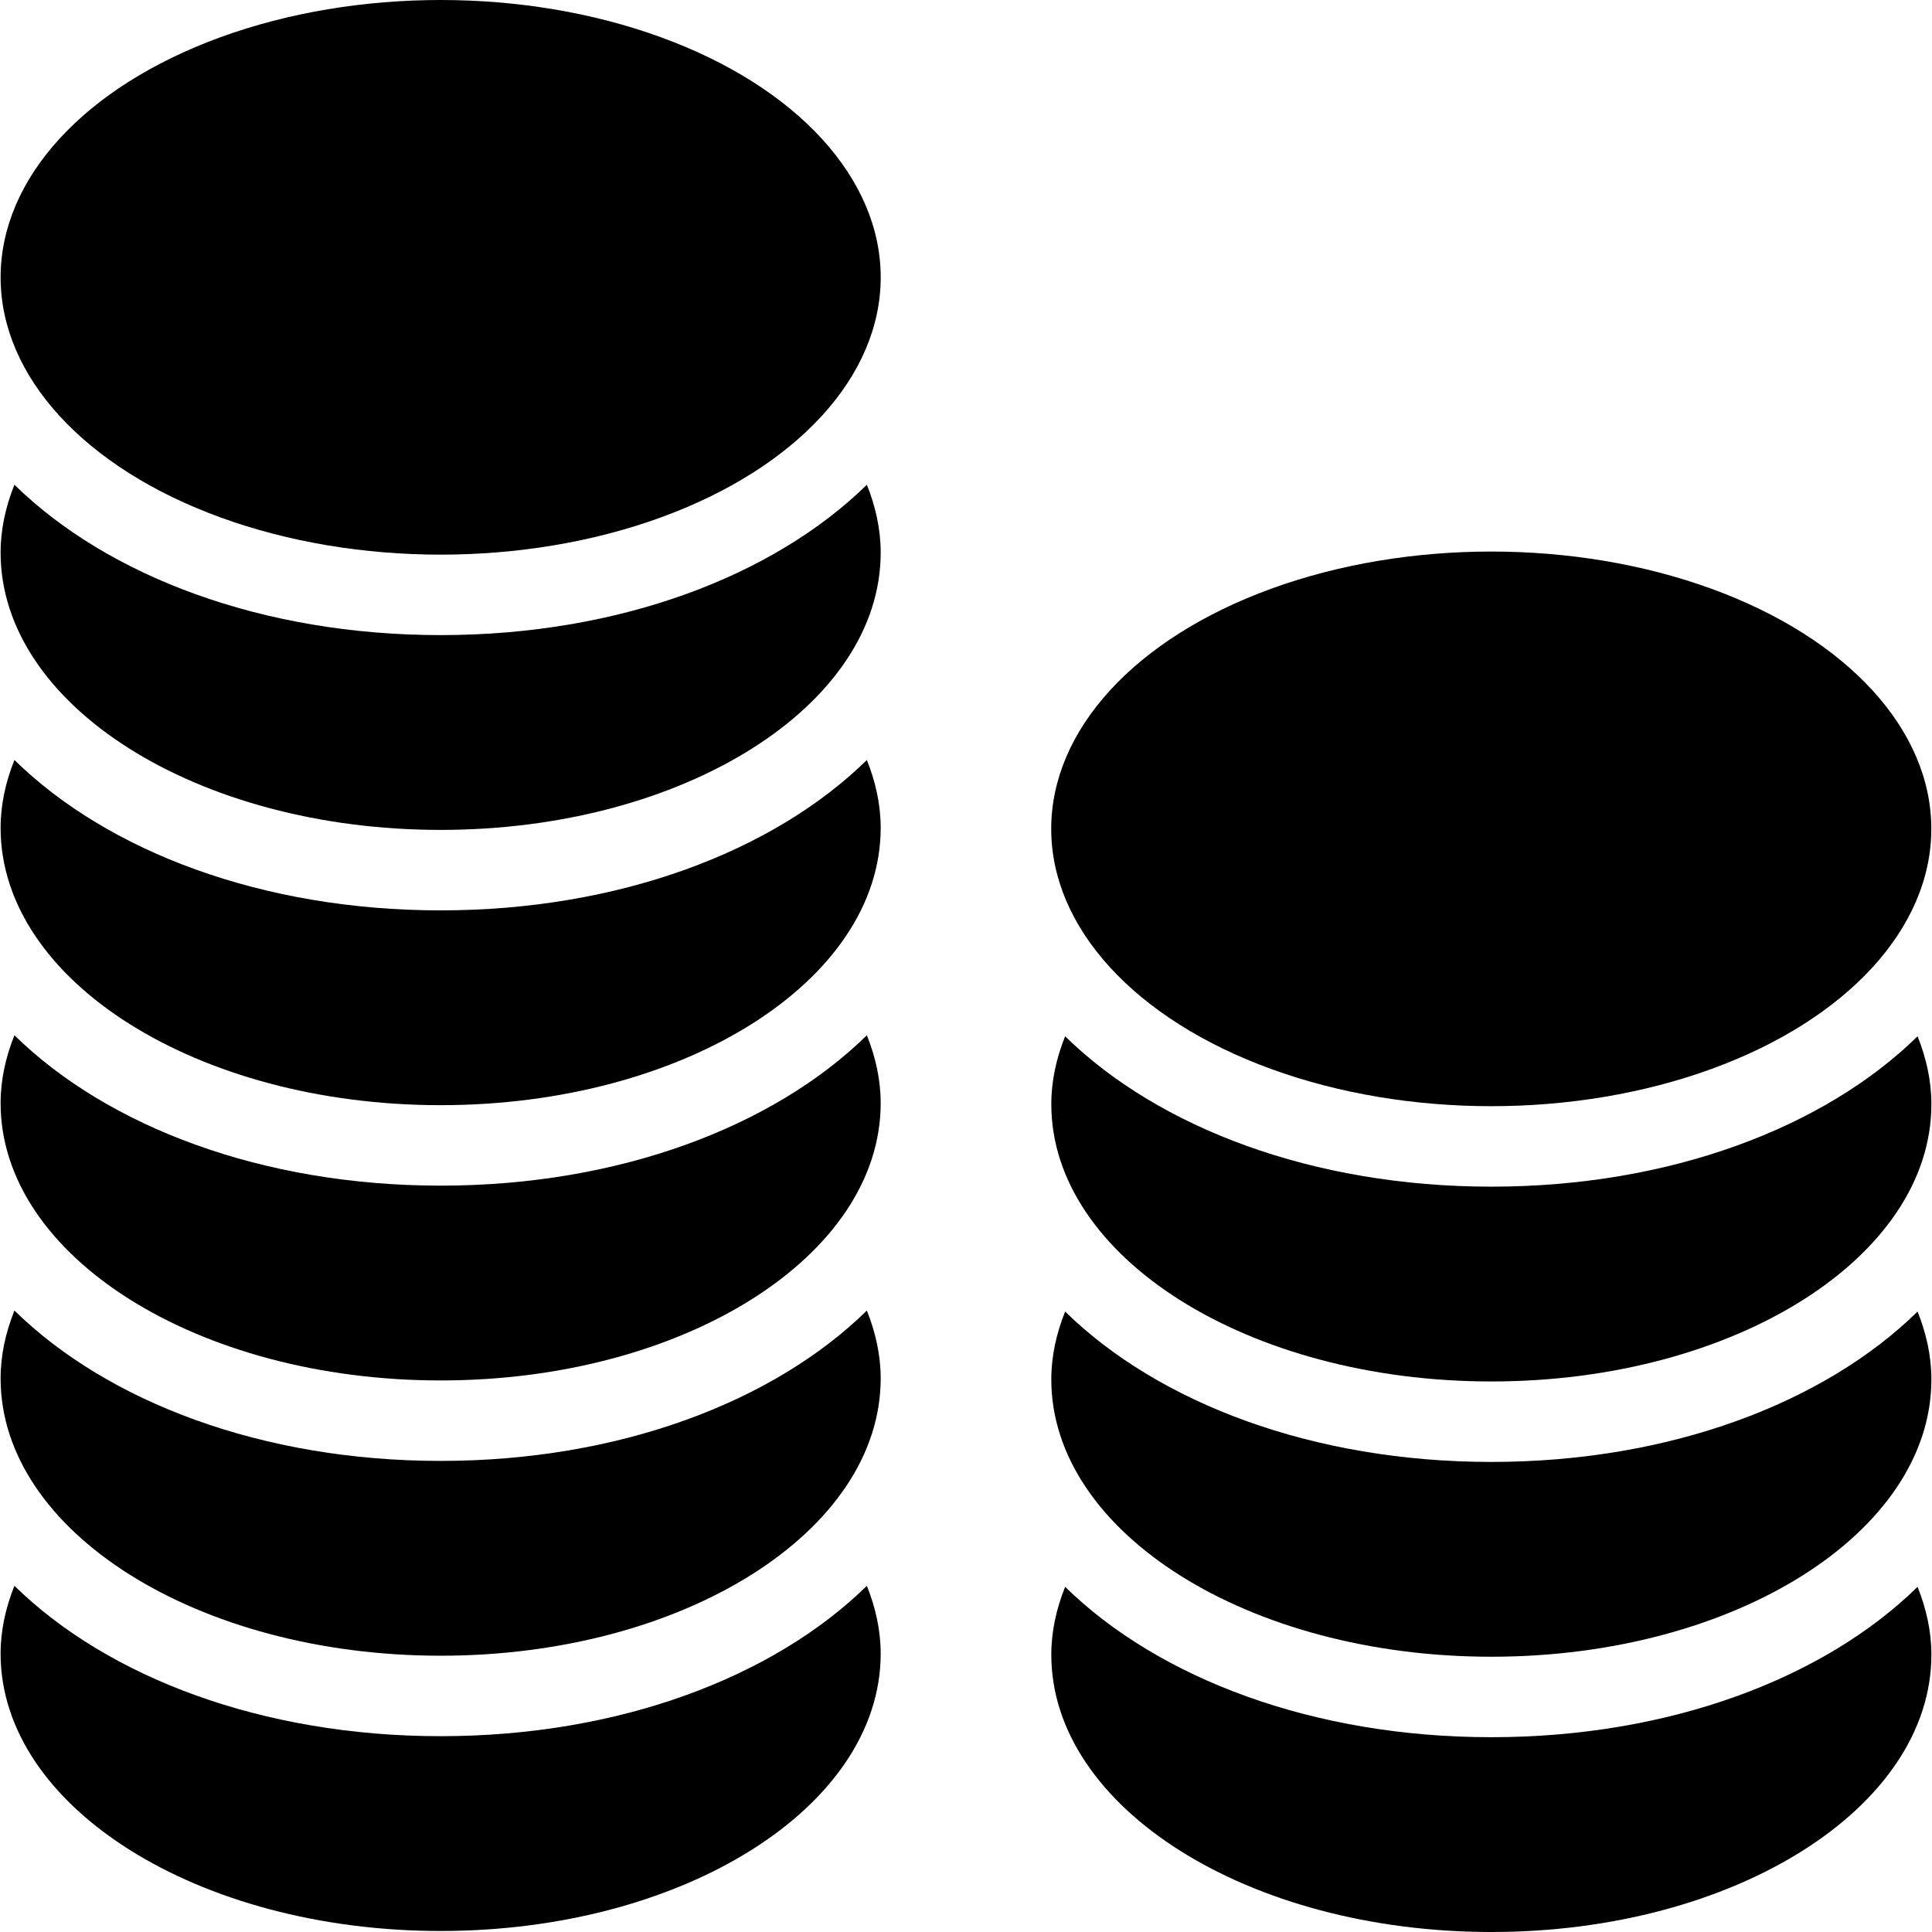
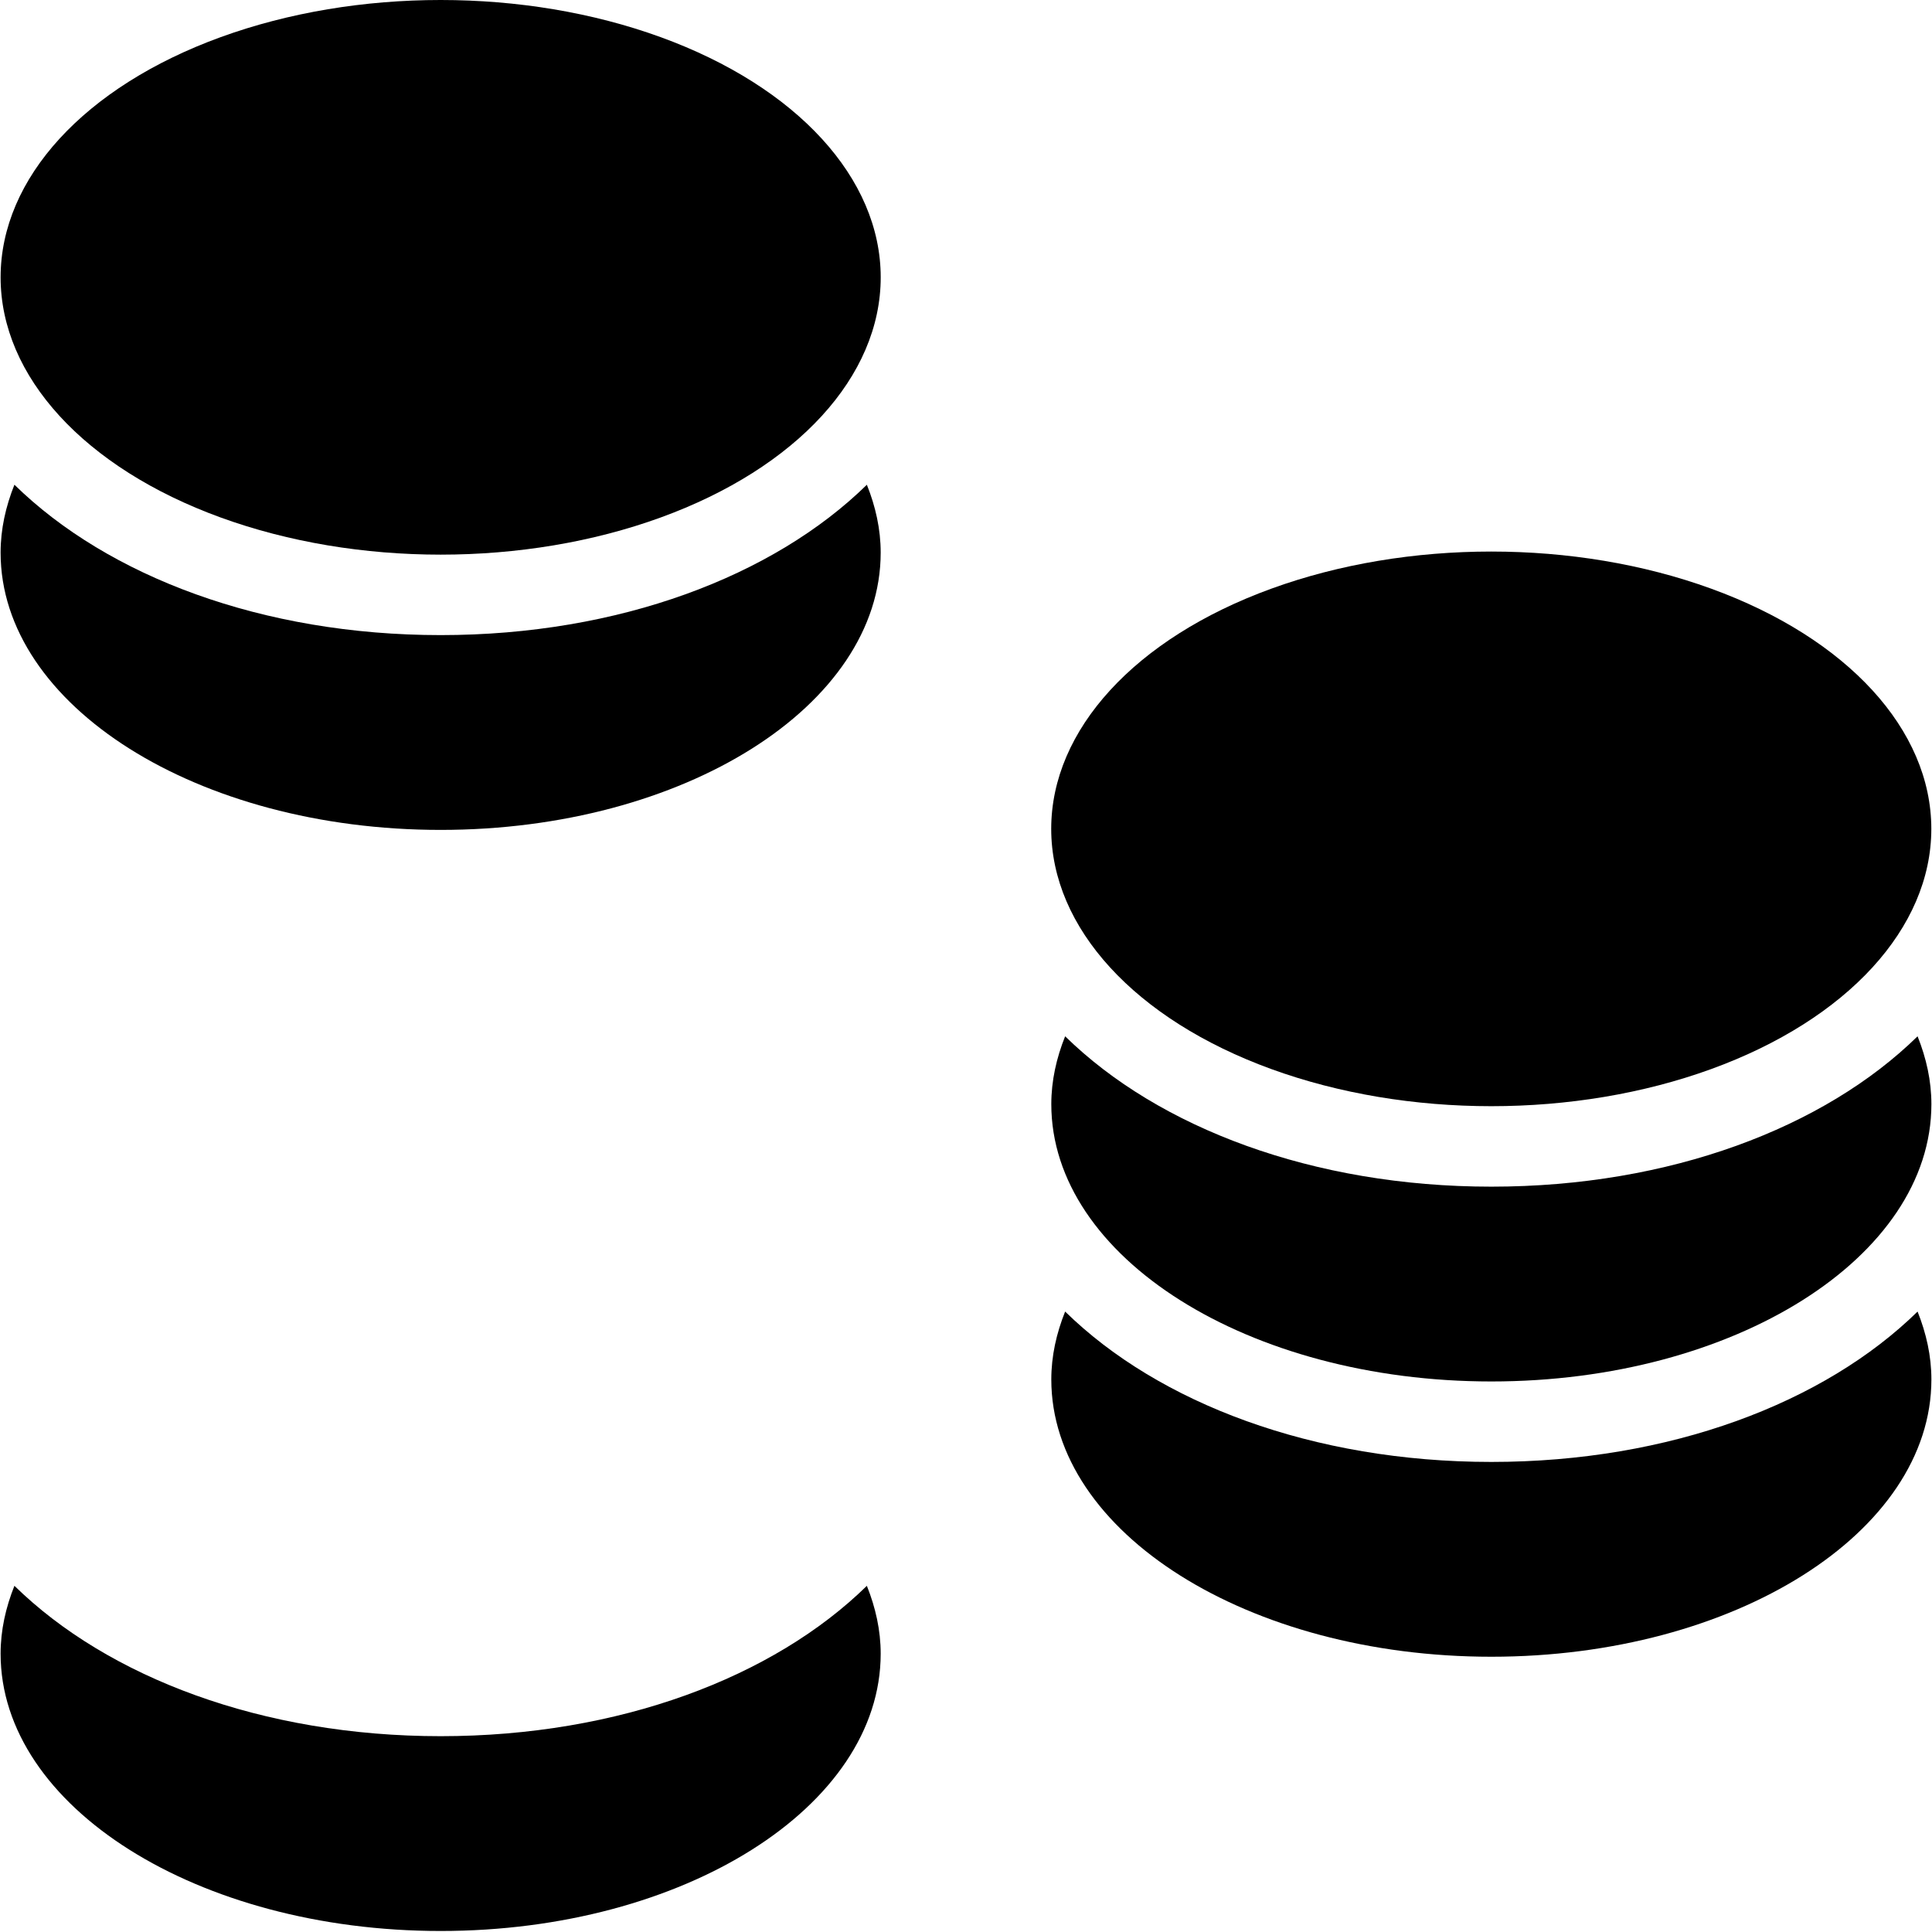
<svg xmlns="http://www.w3.org/2000/svg" fill="#000000" height="800px" width="800px" version="1.1" id="Layer_1" viewBox="0 0 472.615 472.615" xml:space="preserve">
  <g>
    <g>
      <ellipse cx="364.8" cy="202.762" rx="107.648" ry="67.84" />
    </g>
  </g>
  <g>
    <g>
      <path d="M469.087,253.505c-22.842,22.375-60.623,36.782-104.263,36.782c-43.642,0-81.425-14.409-104.266-36.784    c-2.129,5.321-3.382,10.861-3.382,16.6c0,37.465,48.195,67.838,107.646,67.838c59.45,0,107.645-30.373,107.645-67.838    C472.468,264.366,471.214,258.827,469.087,253.505z" />
    </g>
  </g>
  <g>
    <g>
      <path d="M469.087,320.843c-22.842,22.375-60.623,36.782-104.263,36.782c-43.642,0-81.425-14.409-104.266-36.784    c-2.129,5.321-3.382,10.86-3.382,16.6c0,37.465,48.195,67.838,107.646,67.838c59.45,0,107.645-30.373,107.645-67.838    C472.468,331.704,471.214,326.164,469.087,320.843z" />
    </g>
  </g>
  <g>
    <g>
-       <path d="M469.087,388.181c-22.842,22.375-60.623,36.782-104.263,36.782c-43.642,0-81.425-14.409-104.266-36.784    c-2.129,5.321-3.382,10.86-3.382,16.6c0,37.465,48.195,67.837,107.646,67.837c59.45,0,107.645-30.372,107.645-67.837    C472.468,399.042,471.214,393.502,469.087,388.181z" />
-     </g>
+       </g>
  </g>
  <g>
    <g>
      <ellipse cx="107.796" cy="67.84" rx="107.648" ry="67.84" />
    </g>
  </g>
  <g>
    <g>
      <path d="M212.057,118.58c-22.842,22.375-60.622,36.782-104.263,36.782c-43.642,0-81.424-14.409-104.266-36.785    c-2.128,5.322-3.381,10.861-3.381,16.601c0,37.465,48.194,67.837,107.646,67.837c59.45,0,107.645-30.372,107.645-67.837    C215.439,129.441,214.185,123.901,212.057,118.58z" />
    </g>
  </g>
  <g>
    <g>
-       <path d="M212.057,185.918c-22.842,22.375-60.622,36.782-104.263,36.782c-43.642,0-81.424-14.41-104.266-36.785    c-2.128,5.322-3.381,10.861-3.381,16.601c0,37.465,48.194,67.837,107.646,67.837c59.45,0,107.645-30.372,107.645-67.837    C215.439,196.778,214.185,191.239,212.057,185.918z" />
-     </g>
+       </g>
  </g>
  <g>
    <g>
-       <path d="M212.057,253.256c-22.842,22.375-60.622,36.782-104.263,36.782c-43.642,0-81.424-14.41-104.266-36.785    c-2.128,5.321-3.381,10.861-3.381,16.601c0,37.465,48.194,67.837,107.646,67.837c59.45,0,107.645-30.372,107.645-67.837    C215.439,264.116,214.185,258.577,212.057,253.256z" />
-     </g>
+       </g>
  </g>
  <g>
    <g>
-       <path d="M212.057,320.593c-22.842,22.375-60.622,36.782-104.263,36.782c-43.642,0-81.424-14.409-104.266-36.784    c-2.128,5.321-3.381,10.861-3.381,16.601c0,37.464,48.194,67.837,107.646,67.837c59.45,0,107.645-30.373,107.645-67.837    C215.439,331.454,214.185,325.915,212.057,320.593z" />
-     </g>
+       </g>
  </g>
  <g>
    <g>
      <path d="M212.057,387.931c-22.842,22.375-60.622,36.782-104.263,36.782c-43.642,0-81.424-14.409-104.266-36.784    c-2.128,5.321-3.381,10.86-3.381,16.6c0,37.465,48.194,67.838,107.646,67.838c59.45,0,107.645-30.373,107.645-67.838    C215.439,398.792,214.185,393.252,212.057,387.931z" />
    </g>
  </g>
</svg>